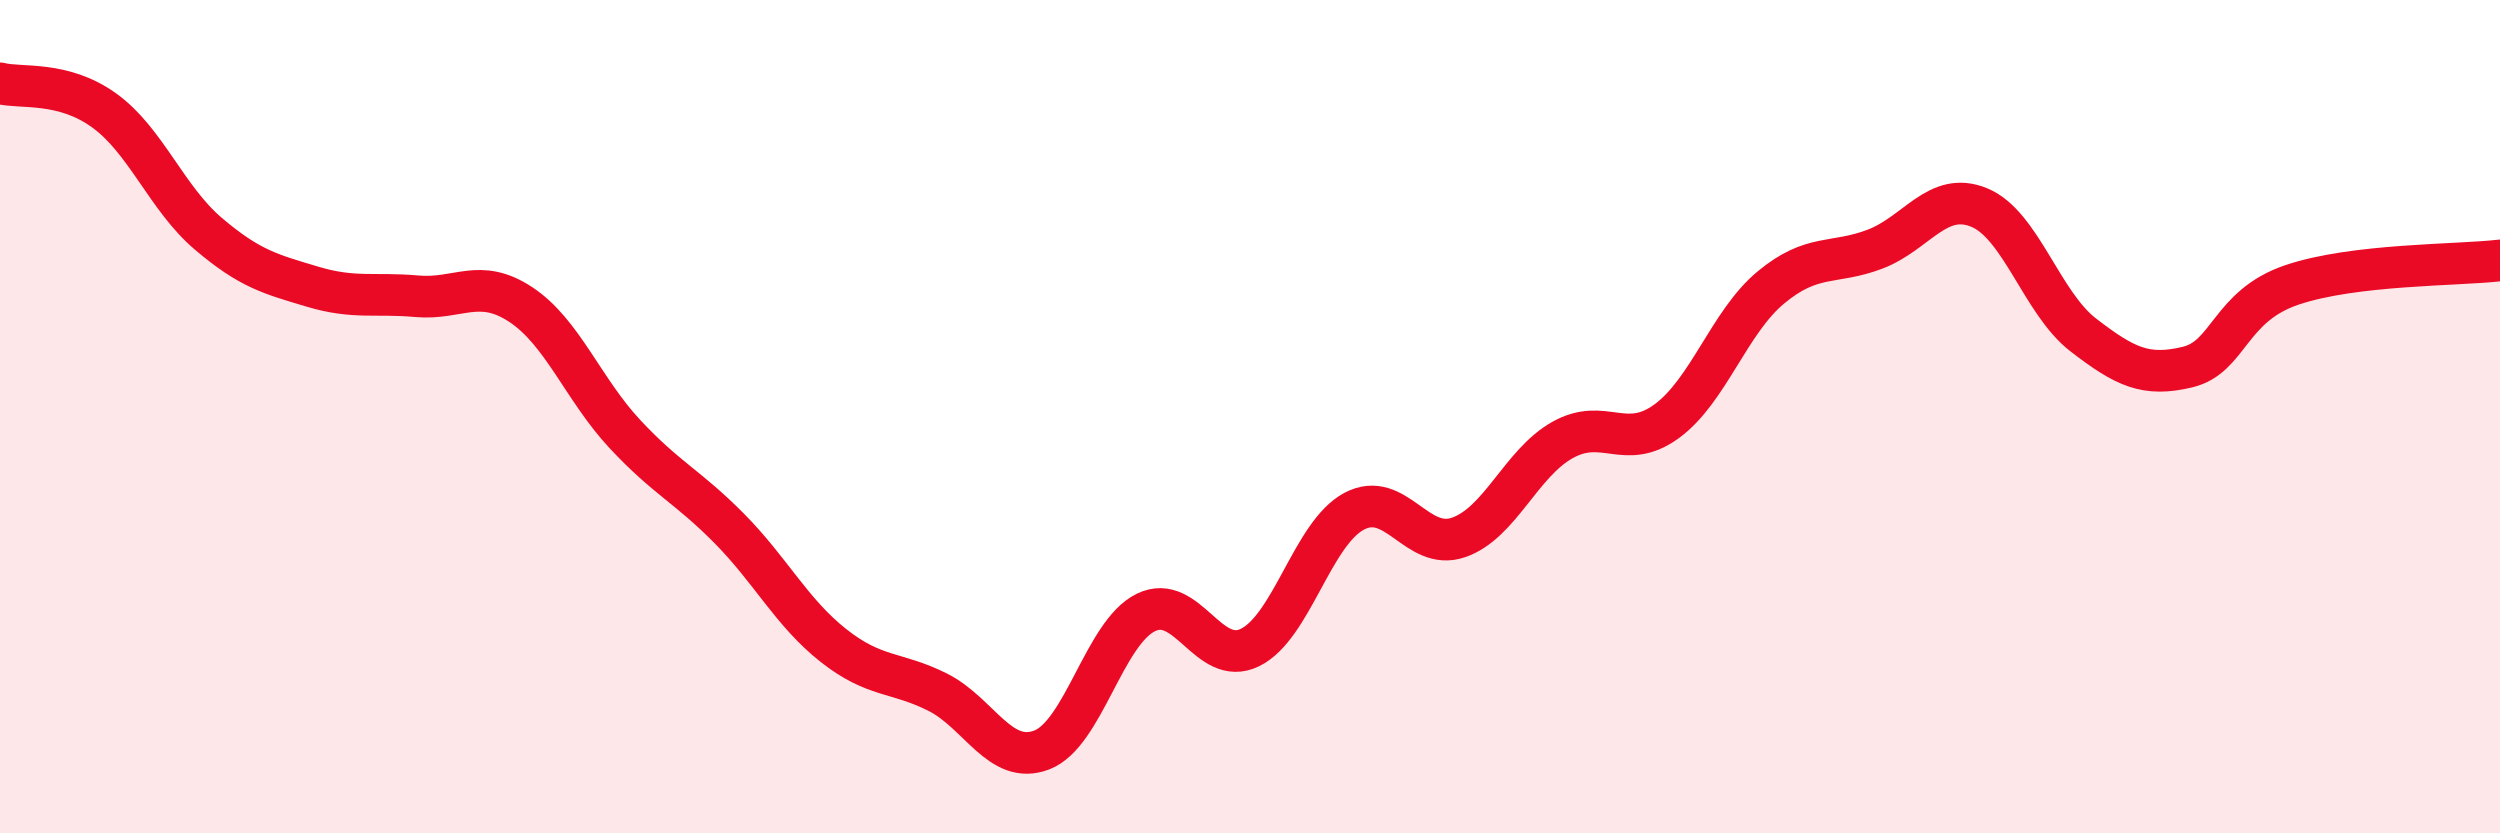
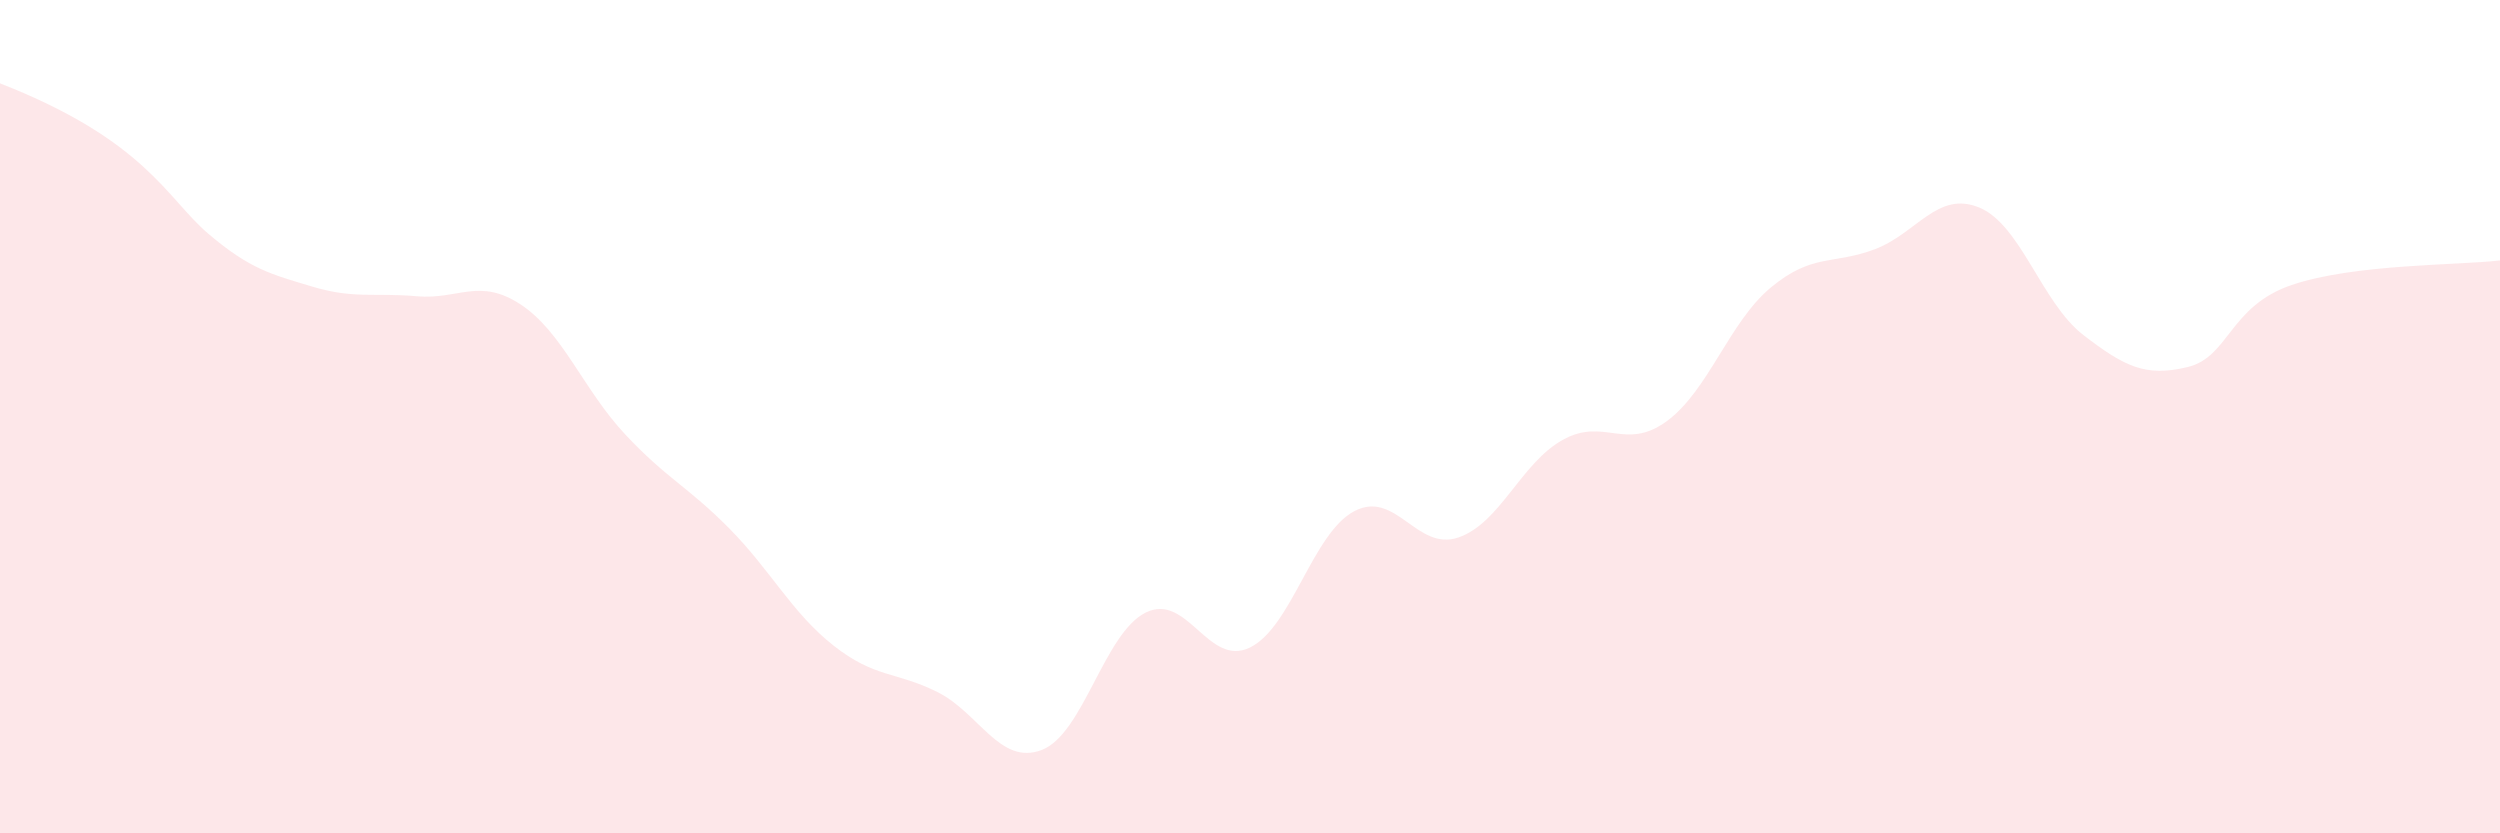
<svg xmlns="http://www.w3.org/2000/svg" width="60" height="20" viewBox="0 0 60 20">
-   <path d="M 0,2 C 0.5,2.13 1.5,1.93 2.5,2.65 C 3.5,3.37 4,4.76 5,5.61 C 6,6.46 6.5,6.58 7.5,6.88 C 8.5,7.18 9,7.02 10,7.11 C 11,7.2 11.5,6.65 12.5,7.31 C 13.5,7.97 14,9.35 15,10.42 C 16,11.49 16.5,11.67 17.5,12.68 C 18.5,13.69 19,14.7 20,15.49 C 21,16.28 21.5,16.11 22.5,16.61 C 23.5,17.11 24,18.38 25,18 C 26,17.62 26.5,15.19 27.5,14.7 C 28.5,14.21 29,16.03 30,15.54 C 31,15.05 31.5,12.8 32.5,12.27 C 33.5,11.74 34,13.24 35,12.9 C 36,12.56 36.5,11.12 37.5,10.56 C 38.5,10 39,10.84 40,10.11 C 41,9.38 41.5,7.73 42.5,6.9 C 43.5,6.07 44,6.36 45,5.98 C 46,5.6 46.5,4.57 47.5,4.98 C 48.5,5.39 49,7.27 50,8.04 C 51,8.81 51.5,9.05 52.5,8.81 C 53.5,8.57 53.5,7.35 55,6.84 C 56.5,6.33 59,6.37 60,6.25L60 20L0 20Z" fill="#EB0A25" opacity="0.1" stroke-linecap="round" stroke-linejoin="round" />
-   <path d="M 0,2 C 0.5,2.13 1.5,1.93 2.5,2.65 C 3.5,3.37 4,4.76 5,5.61 C 6,6.46 6.5,6.58 7.5,6.88 C 8.5,7.18 9,7.02 10,7.11 C 11,7.2 11.5,6.65 12.5,7.31 C 13.5,7.97 14,9.35 15,10.42 C 16,11.49 16.5,11.67 17.5,12.68 C 18.5,13.69 19,14.7 20,15.49 C 21,16.28 21.5,16.11 22.5,16.61 C 23.5,17.11 24,18.38 25,18 C 26,17.62 26.5,15.19 27.5,14.7 C 28.5,14.21 29,16.03 30,15.54 C 31,15.05 31.5,12.8 32.5,12.27 C 33.5,11.74 34,13.24 35,12.9 C 36,12.56 36.5,11.12 37.5,10.56 C 38.5,10 39,10.84 40,10.11 C 41,9.38 41.5,7.73 42.5,6.9 C 43.5,6.07 44,6.36 45,5.98 C 46,5.6 46.5,4.57 47.5,4.98 C 48.5,5.39 49,7.27 50,8.04 C 51,8.81 51.5,9.05 52.5,8.81 C 53.5,8.57 53.5,7.35 55,6.84 C 56.5,6.33 59,6.37 60,6.25" stroke="#EB0A25" stroke-width="1" fill="none" stroke-linecap="round" stroke-linejoin="round" />
+   <path d="M 0,2 C 3.5,3.37 4,4.76 5,5.61 C 6,6.46 6.5,6.58 7.5,6.88 C 8.5,7.18 9,7.02 10,7.11 C 11,7.2 11.5,6.65 12.5,7.31 C 13.5,7.97 14,9.35 15,10.42 C 16,11.49 16.5,11.67 17.5,12.68 C 18.5,13.69 19,14.7 20,15.49 C 21,16.28 21.5,16.11 22.5,16.61 C 23.5,17.11 24,18.38 25,18 C 26,17.62 26.5,15.19 27.5,14.7 C 28.5,14.21 29,16.03 30,15.54 C 31,15.05 31.5,12.8 32.5,12.27 C 33.5,11.74 34,13.24 35,12.9 C 36,12.56 36.5,11.12 37.5,10.56 C 38.5,10 39,10.84 40,10.11 C 41,9.38 41.5,7.73 42.5,6.9 C 43.5,6.07 44,6.36 45,5.98 C 46,5.6 46.5,4.57 47.5,4.98 C 48.5,5.39 49,7.27 50,8.04 C 51,8.81 51.5,9.05 52.5,8.81 C 53.5,8.57 53.5,7.35 55,6.84 C 56.5,6.33 59,6.37 60,6.25L60 20L0 20Z" fill="#EB0A25" opacity="0.1" stroke-linecap="round" stroke-linejoin="round" />
</svg>